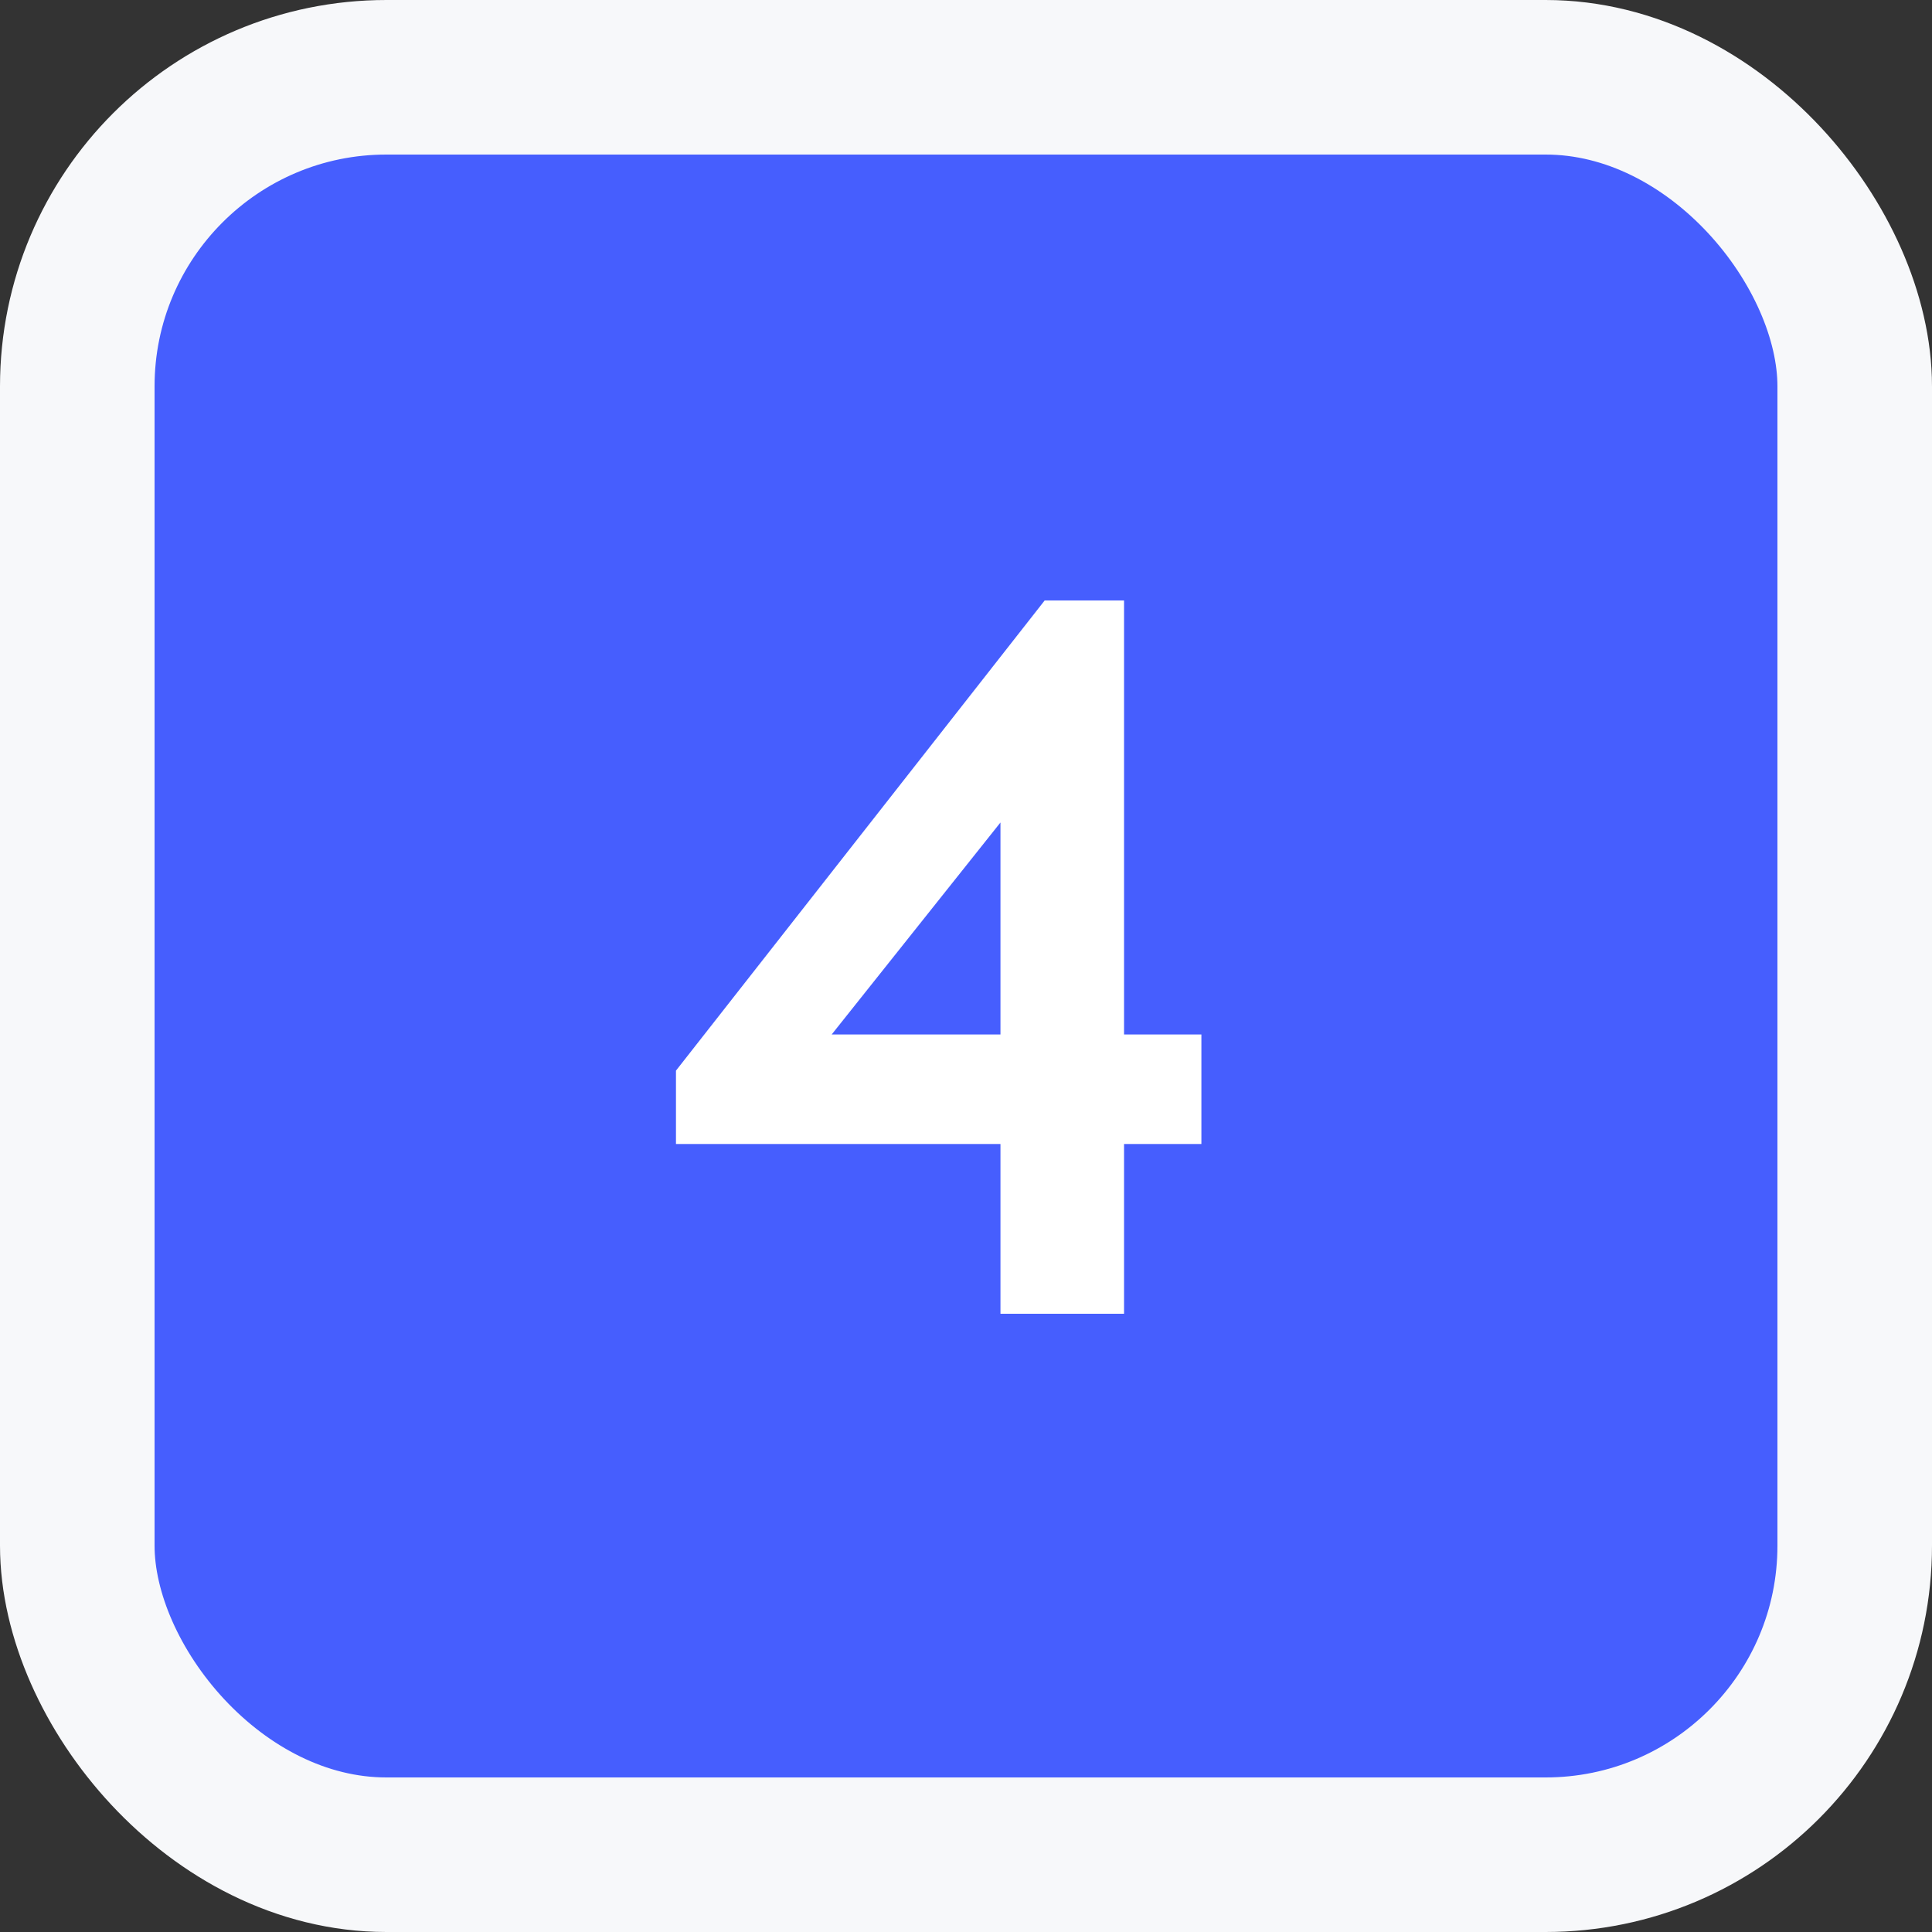
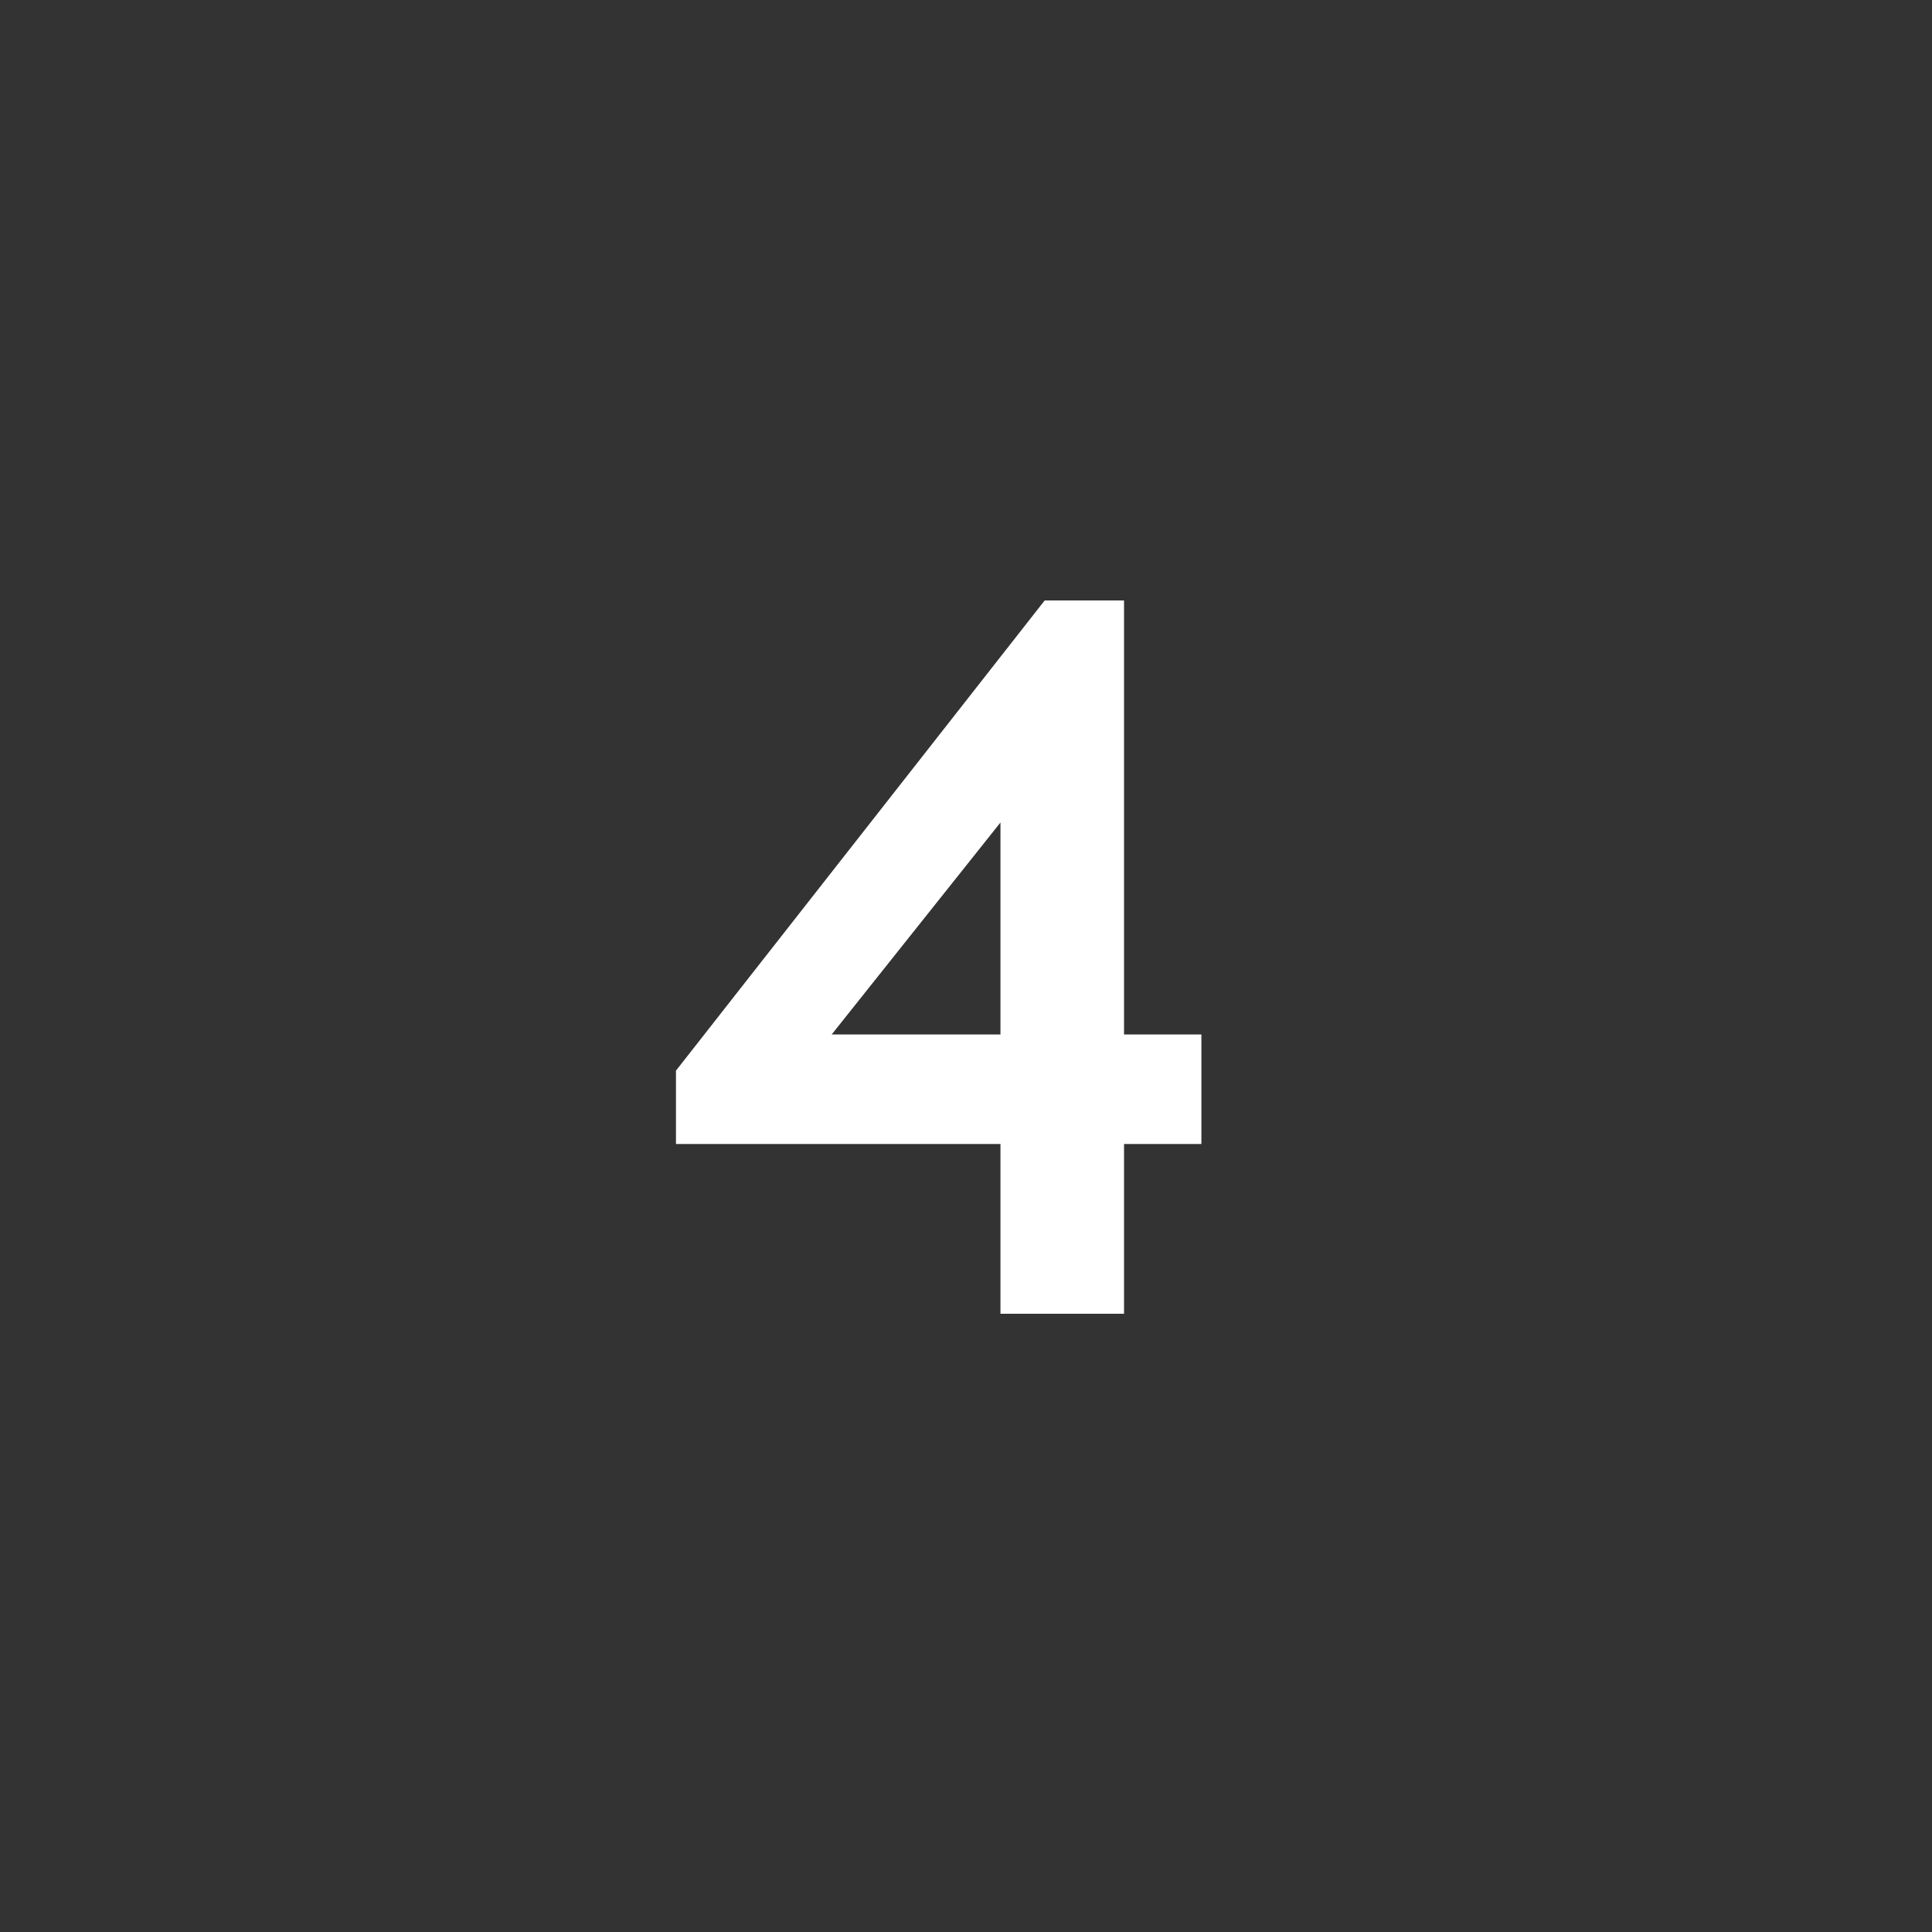
<svg xmlns="http://www.w3.org/2000/svg" width="50" height="50" viewBox="0 0 50 50" fill="none">
  <rect x="0" y="0" width="50" height="50" fill="#333333" stroke="none" />
-   <rect x="2" y="2" width="46" height="46" rx="8" fill="#465EFE" stroke="#F7F8FA" stroke-width="4" />
  <path d="M29.09 26.772H31.092V29.606H29.09V34H25.892V29.606H17.494V27.708L27.036 15.54H29.09V26.772ZM25.892 21.286L21.524 26.772H25.892V21.286Z" fill="white" />
</svg>